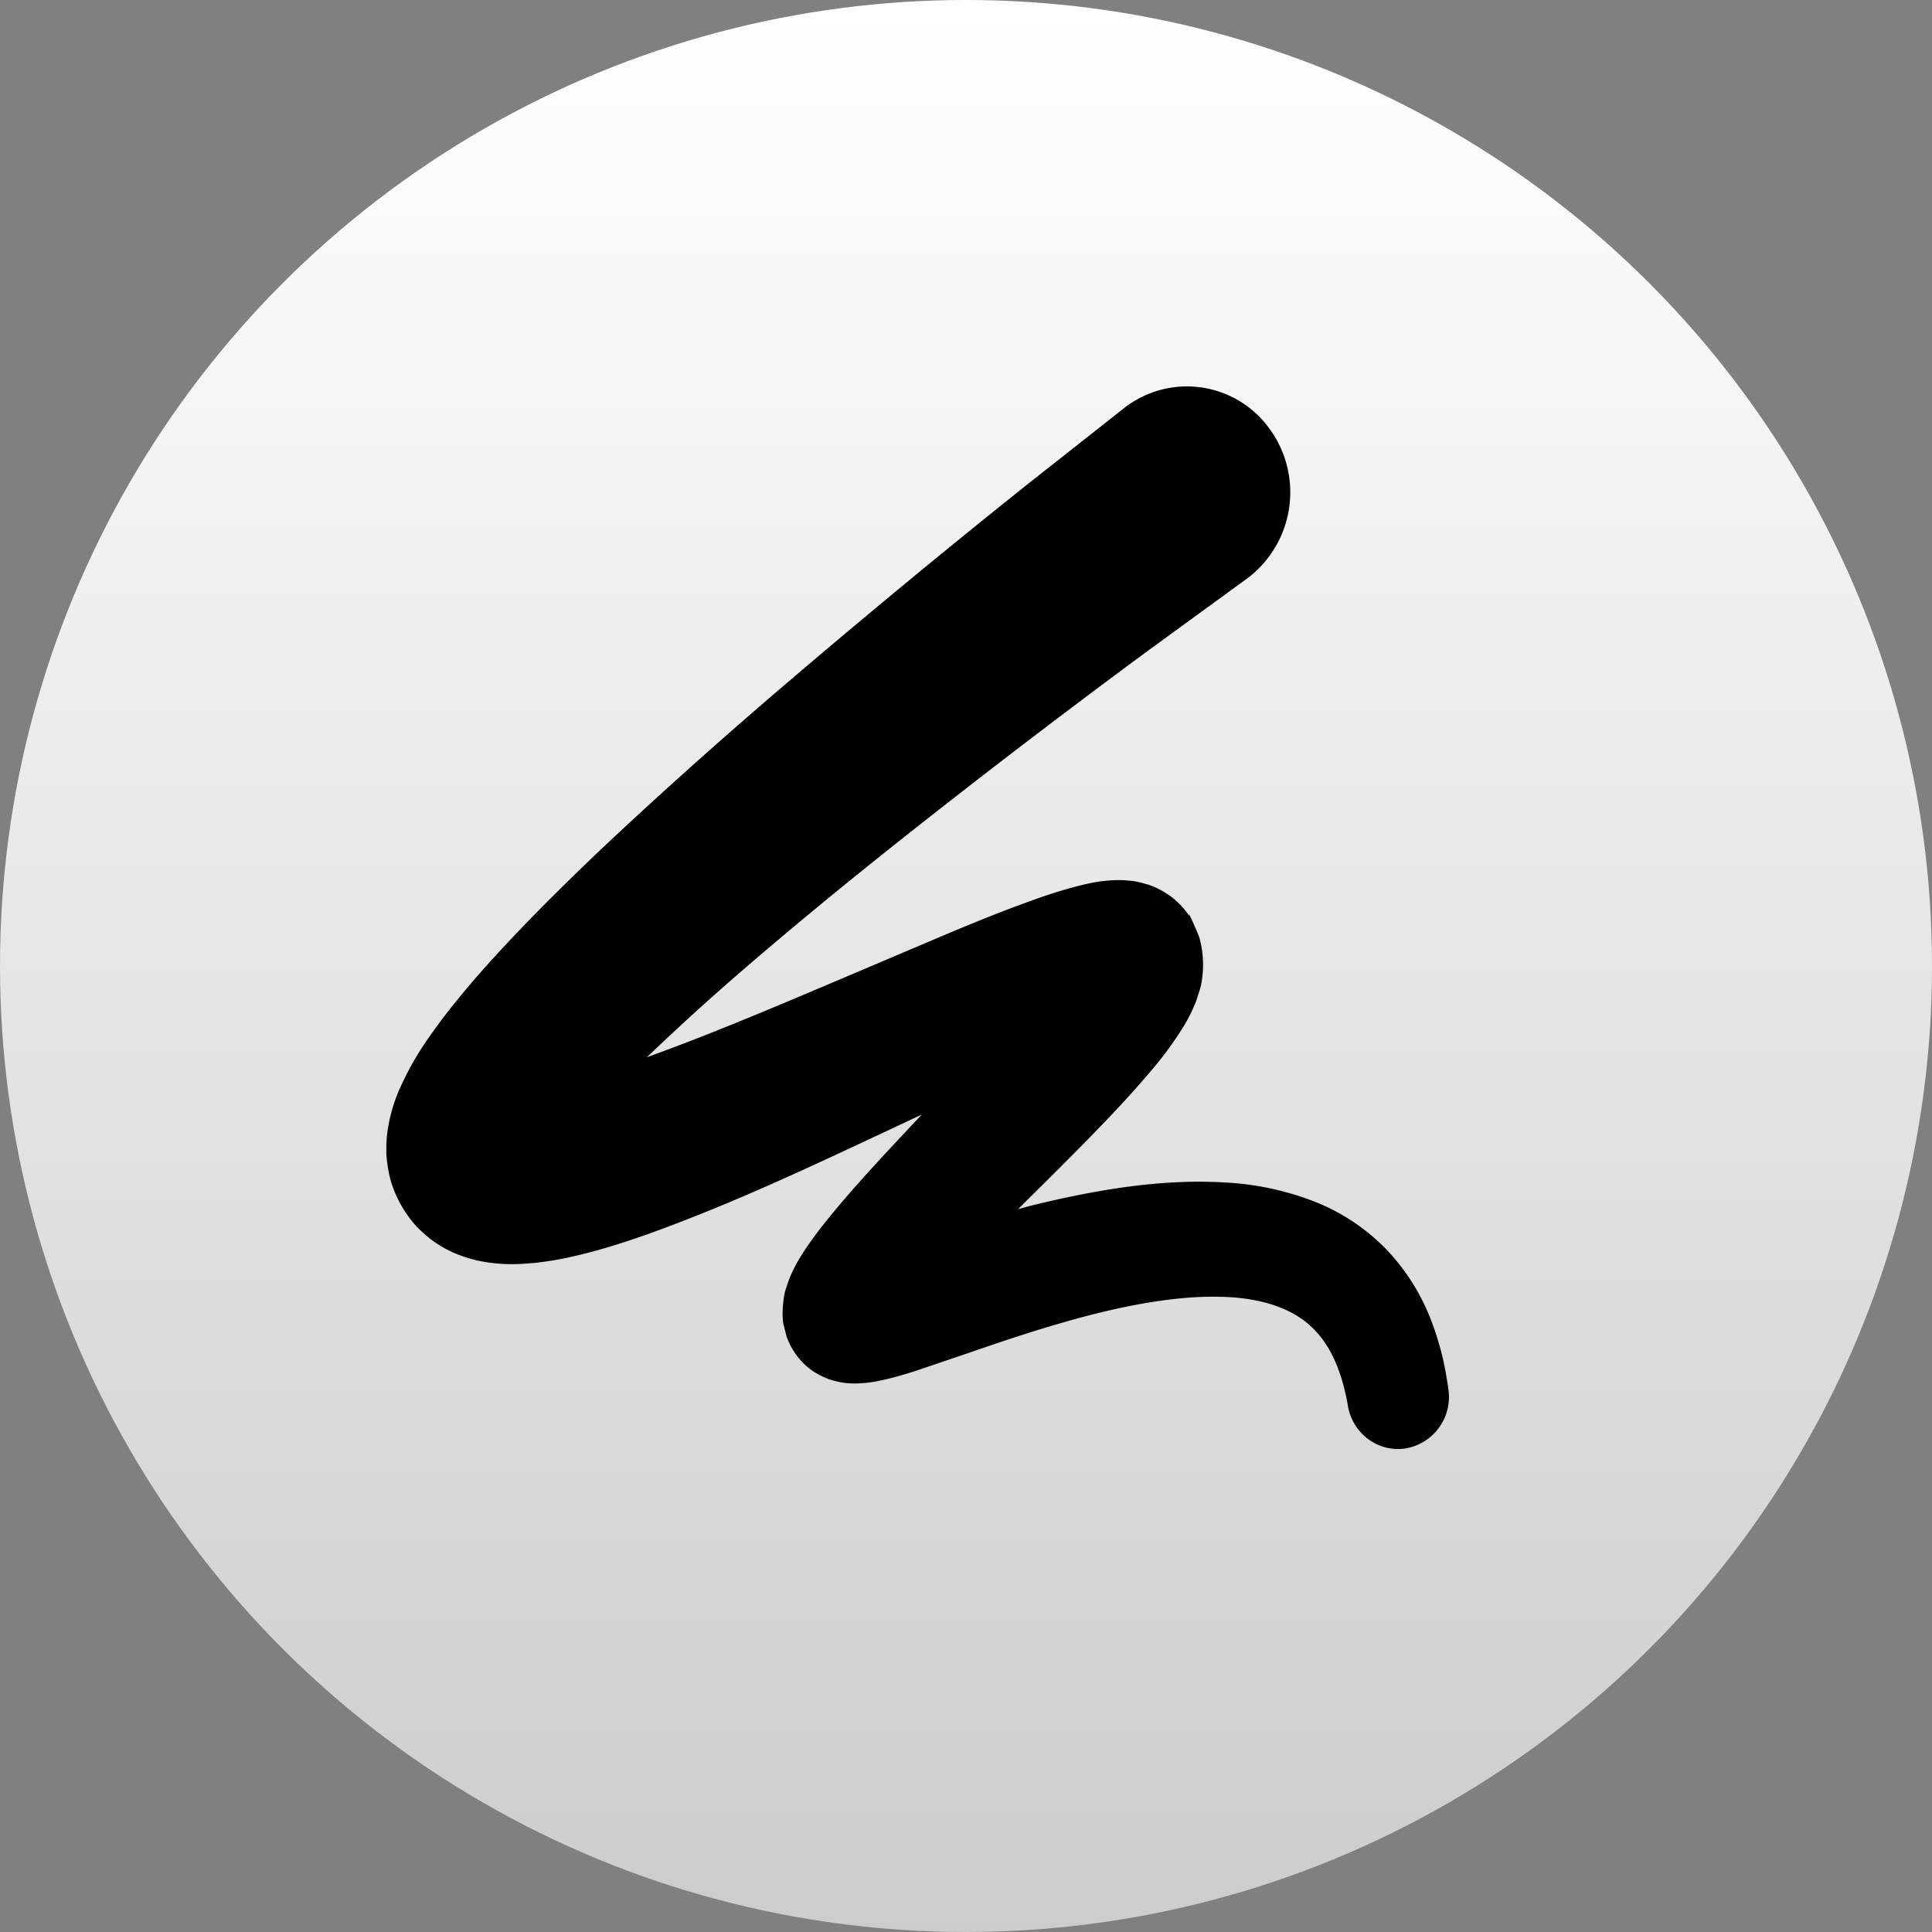
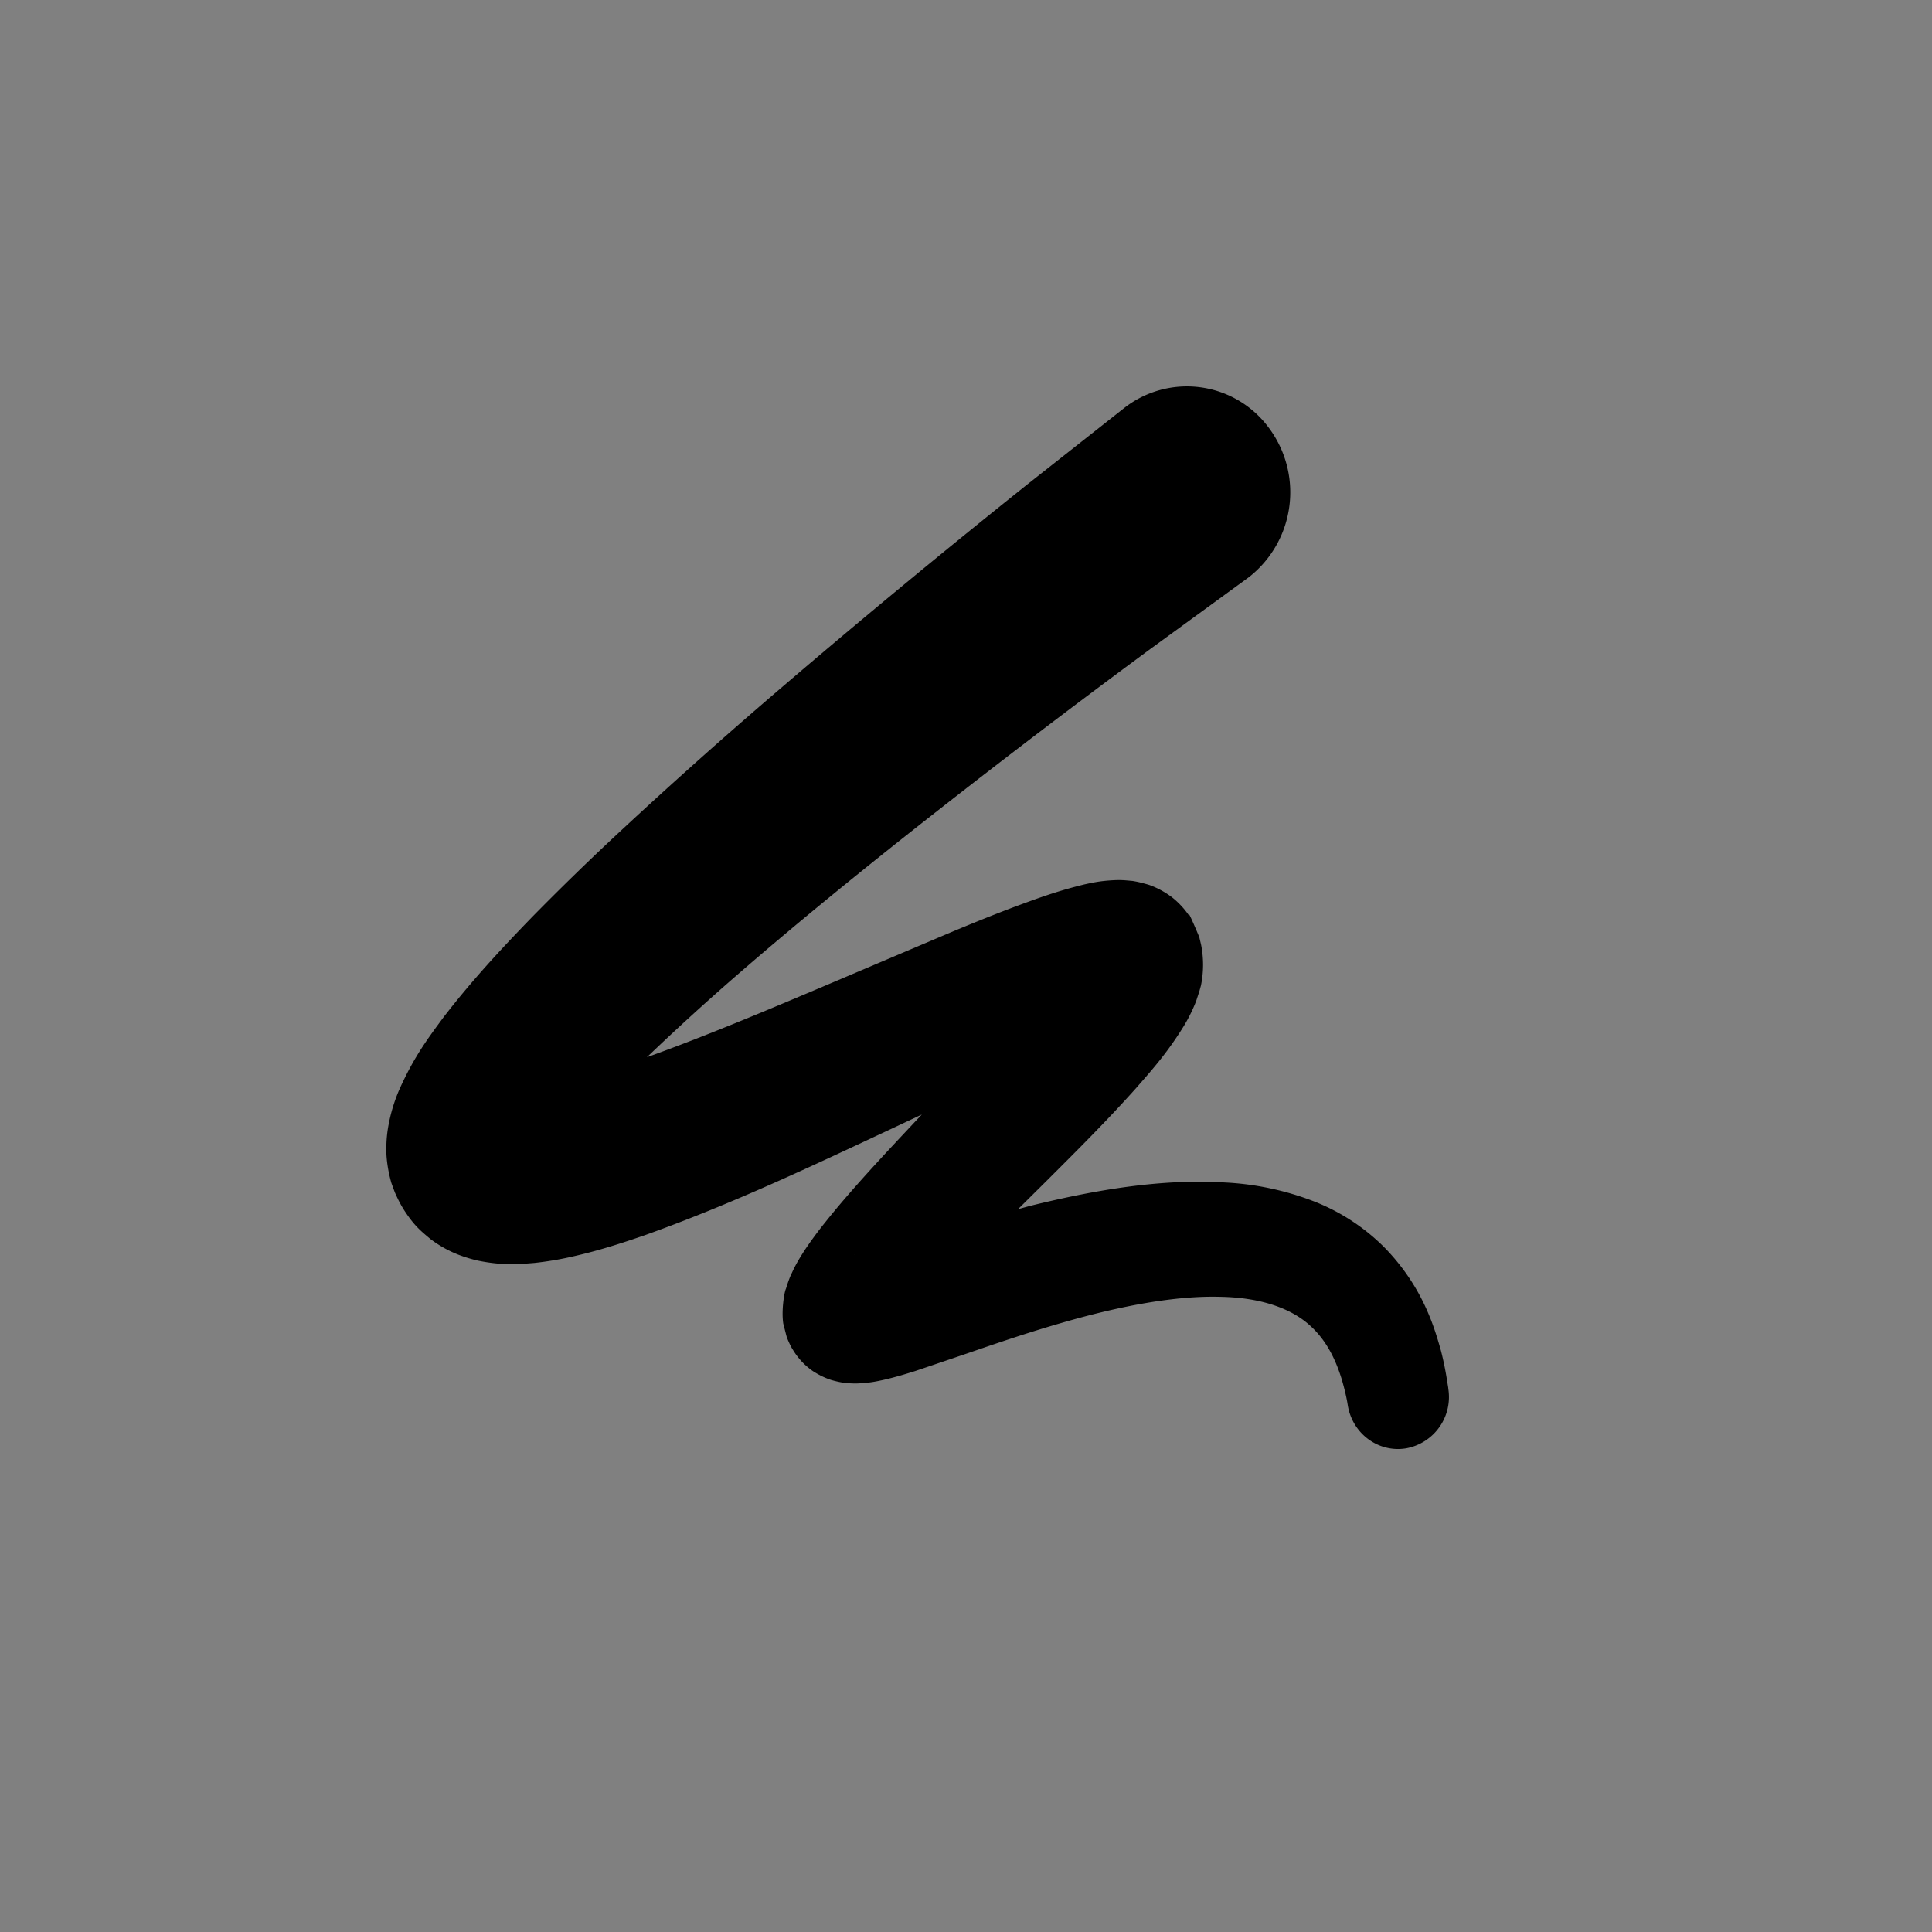
<svg xmlns="http://www.w3.org/2000/svg" width="40" height="40" fill="none">
  <rect width="100%" height="100%" fill="#808080" stroke="none" />
-   <circle cx="20" cy="20" r="20" fill="url(#a)" />
  <path d="m29.986 28.743-.032-.198a6.247 6.247 0 0 0-.121-.582c-.14-.497-.381-1.32-1.157-2.123a4.237 4.237 0 0 0-1.472-.967 5.926 5.926 0 0 0-1.846-.391c-1.283-.078-2.621.139-4 .477-.092.023-.187.051-.28.075l.572-.567c.611-.61 1.236-1.229 1.868-1.935.32-.368.63-.708.976-1.264.084-.135.18-.31.271-.542l.07-.215.03-.11a2.129 2.129 0 0 0 .001-.847l-.029-.122-.005-.02c.041.087-.262-.634-.208-.447a1.711 1.711 0 0 0-.361-.389 1.807 1.807 0 0 0-.336-.2c-.14-.063-.17-.064-.26-.09a1.98 1.98 0 0 0-.22-.047l-.148-.013a1.909 1.909 0 0 0-.243-.002c-.276.014-.434.05-.592.084-.596.143-1.025.307-1.478.474-.445.168-.872.342-1.296.519l-2.507 1.064c-1.275.54-2.553 1.079-3.79 1.524a51.51 51.51 0 0 1 1.892-1.724c1.15-.997 2.278-1.915 3.33-2.752a187.71 187.71 0 0 1 5.175-3.957l1.99-1.45.04-.029.057-.043a2.231 2.231 0 0 0 .392-3.078 2.107 2.107 0 0 0-3.004-.4l-1.99 1.569a192.953 192.953 0 0 0-5.136 4.246 107.44 107.44 0 0 0-3.351 2.99A55.656 55.656 0 0 0 11 19.003c-.603.624-1.21 1.27-1.819 2.06-.303.412-.611.812-.922 1.515a3.404 3.404 0 0 0-.21.688 2.546 2.546 0 0 0-.05.52c-.006.18.032.455.101.695-.002.004.129.35.077.21l.025.057.04.084c.038.077.08.152.127.226.213.329.357.438.544.596.36.27.683.372.954.44.526.112.872.08 1.196.054a6.86 6.86 0 0 0 .853-.147c.523-.121.987-.273 1.445-.431 1.804-.646 3.454-1.431 5.105-2.204l.619-.291c-.385.411-.772.82-1.15 1.239-.286.318-.568.639-.85.993a8.261 8.261 0 0 0-.434.59c-.079.127-.152.236-.242.427-.022.05-.037.072-.064.144-.027.07-.05.14-.072.212-.038.076-.097.463-.056.724.138.54.042.16.075.285l.006.017c-.018-.043.058.152.117.238.065.109.147.211.236.297.1.095.188.154.217.17a1.625 1.625 0 0 0 .3.146c.051.018.068.021.104.031.063.016.127.03.191.04.063.009.087.008.133.012.086.005.161.004.209 0 .232-.013.36-.044.492-.072.252-.058.452-.12.648-.181l1.083-.367c.685-.237 1.33-.453 1.949-.63 1.231-.358 2.363-.565 3.276-.541.926.014 1.541.281 1.893.617.364.336.536.777.634 1.093.094.322.121.515.121.515l.003.018c.094.59.635.99 1.21.894a1.08 1.08 0 0 0 .87-1.243Zm-12.284-2.769h.014c-.025.003-.039.004-.014 0Z" fill="#000" />
  <defs>
    <linearGradient id="a" x1="20" y1="0" x2="20" y2="40" gradientUnits="userSpaceOnUse">
      <stop stop-color="#fff" />
      <stop offset="1" stop-color="#fff" stop-opacity=".6" />
    </linearGradient>
  </defs>
</svg>